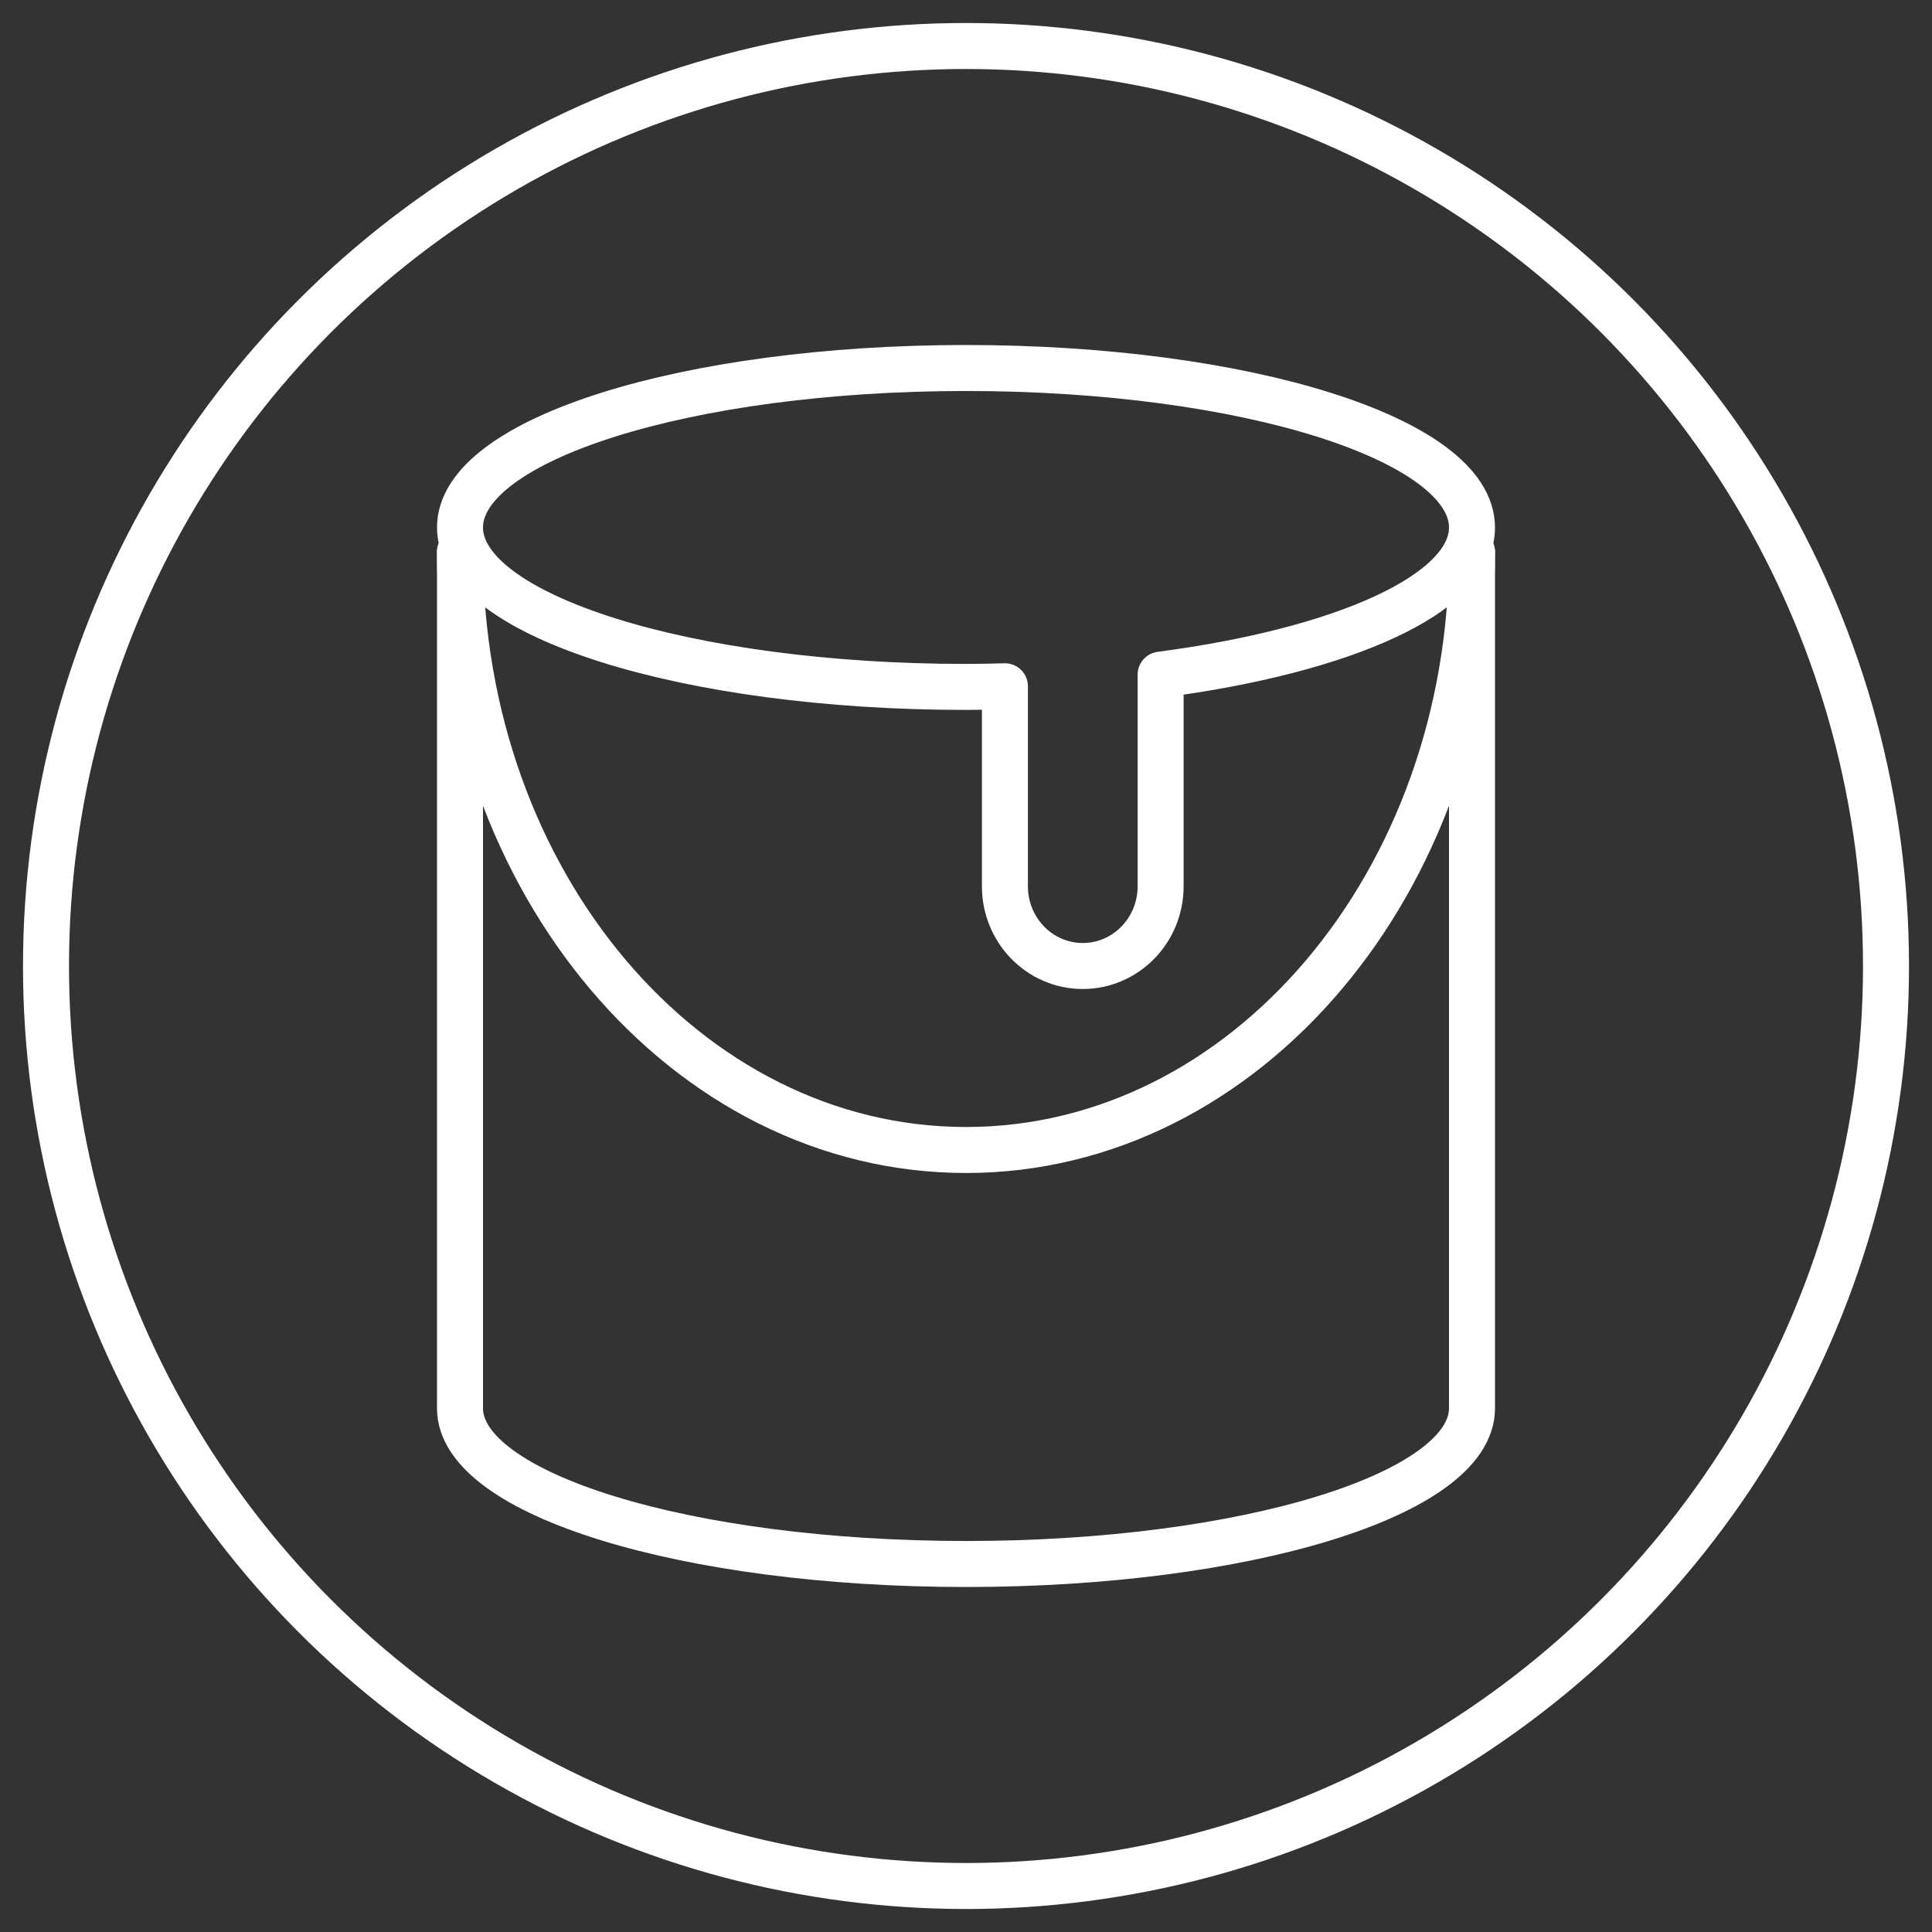
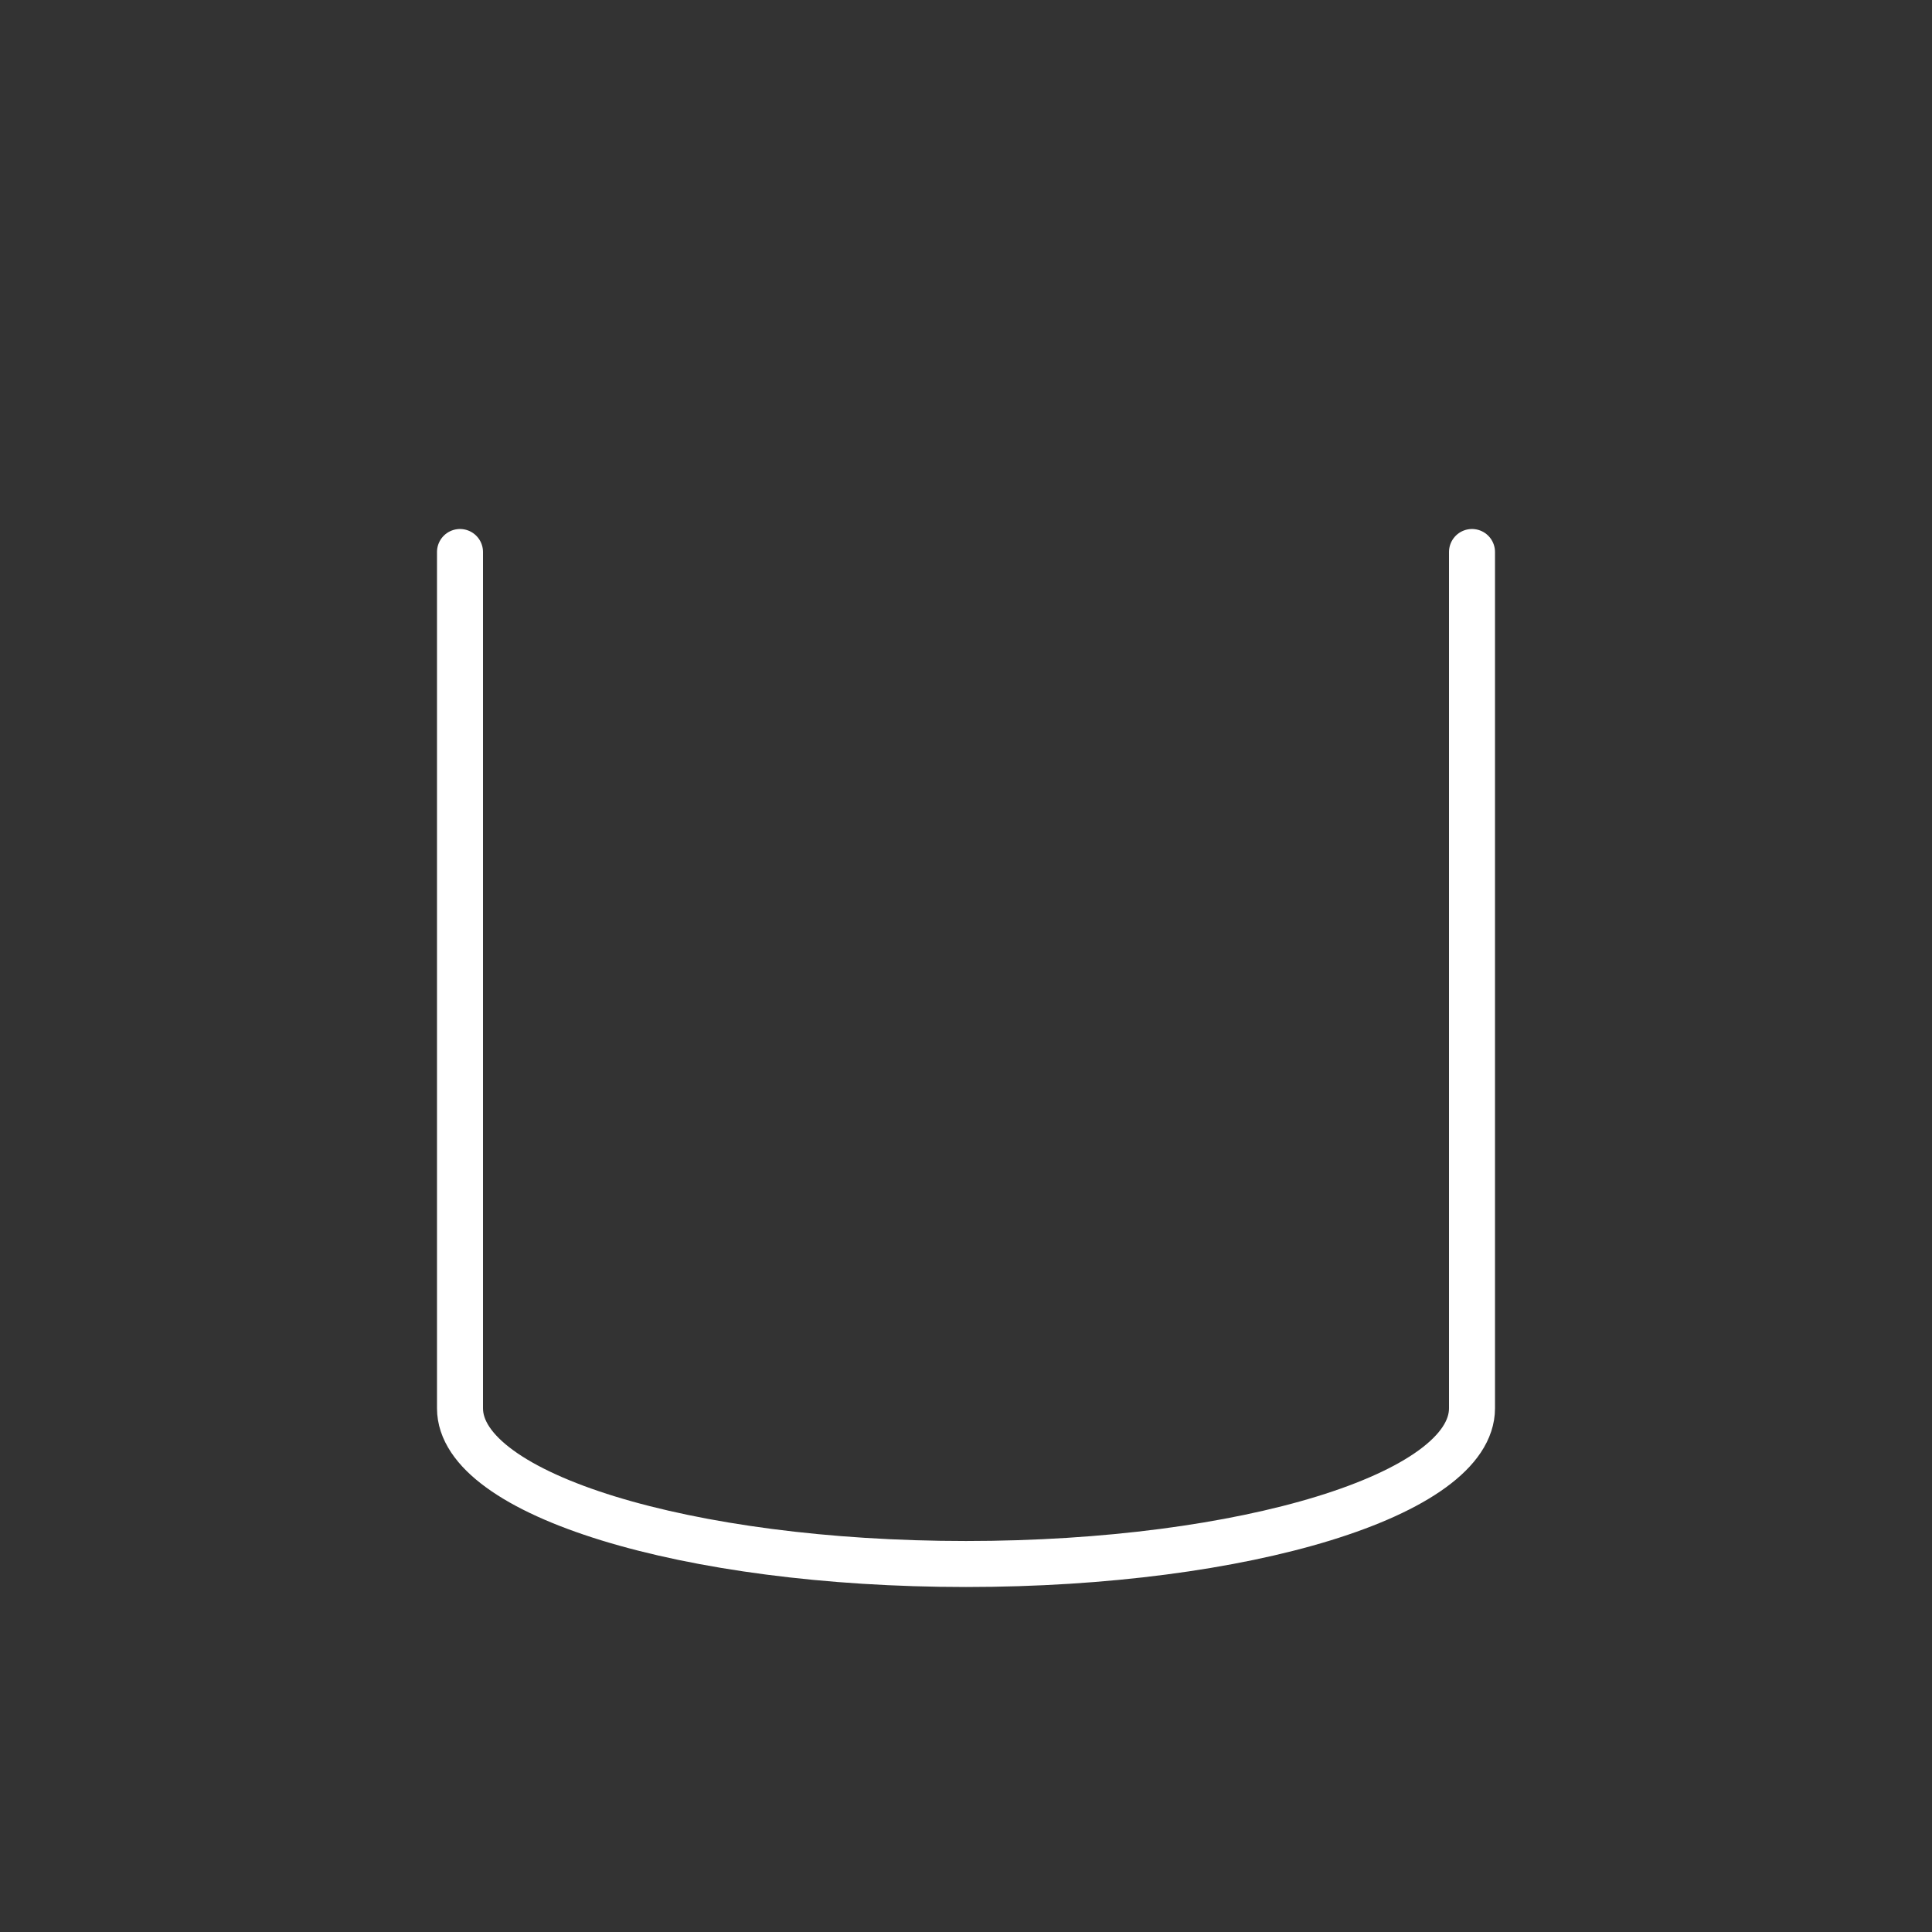
<svg xmlns="http://www.w3.org/2000/svg" width="42px" height="42px" viewBox="0 0 42 42" version="1.1">
  <rect x="0" y="0" width="42" height="42" fill="#333333" stroke="none" />
  <title>Verf iocn case</title>
  <desc>Case Icon DutchWorkz White</desc>
  <g id="Verf-iocn-case" stroke="none" stroke-width="1" fill="none" fill-rule="evenodd">
    <g transform="translate(1, 1)" stroke="#FFFFFF">
-       <circle id="Oval" cx="20" cy="20" r="20" />
      <g id="paint-bucket-39" transform="translate(9, 7)" stroke-linecap="round" stroke-linejoin="round">
        <path d="M0,4 L0,22.615 C0,24.485 4.925,26 11,26 C17.075,26 22,24.485 22,22.615 L22,4" id="Path" />
-         <path d="M0,4 C0,11.18 4.925,17 11,17 C17.075,17 22,11.18 22,4" id="Path" />
-         <path d="M22,3.467 C22,1.552 17.075,0 11,0 C4.925,0 0,1.552 0,3.467 C0,5.381 4.925,6.933 11,6.933 C11.286,6.933 11.566,6.926 11.846,6.919 L11.846,11.267 C11.846,12.224 12.603,13 13.538,13 C14.473,13 15.231,12.224 15.231,11.267 L15.231,6.666 C19.205,6.145 22,4.909 22,3.467 Z" id="Path" />
      </g>
    </g>
  </g>
</svg>